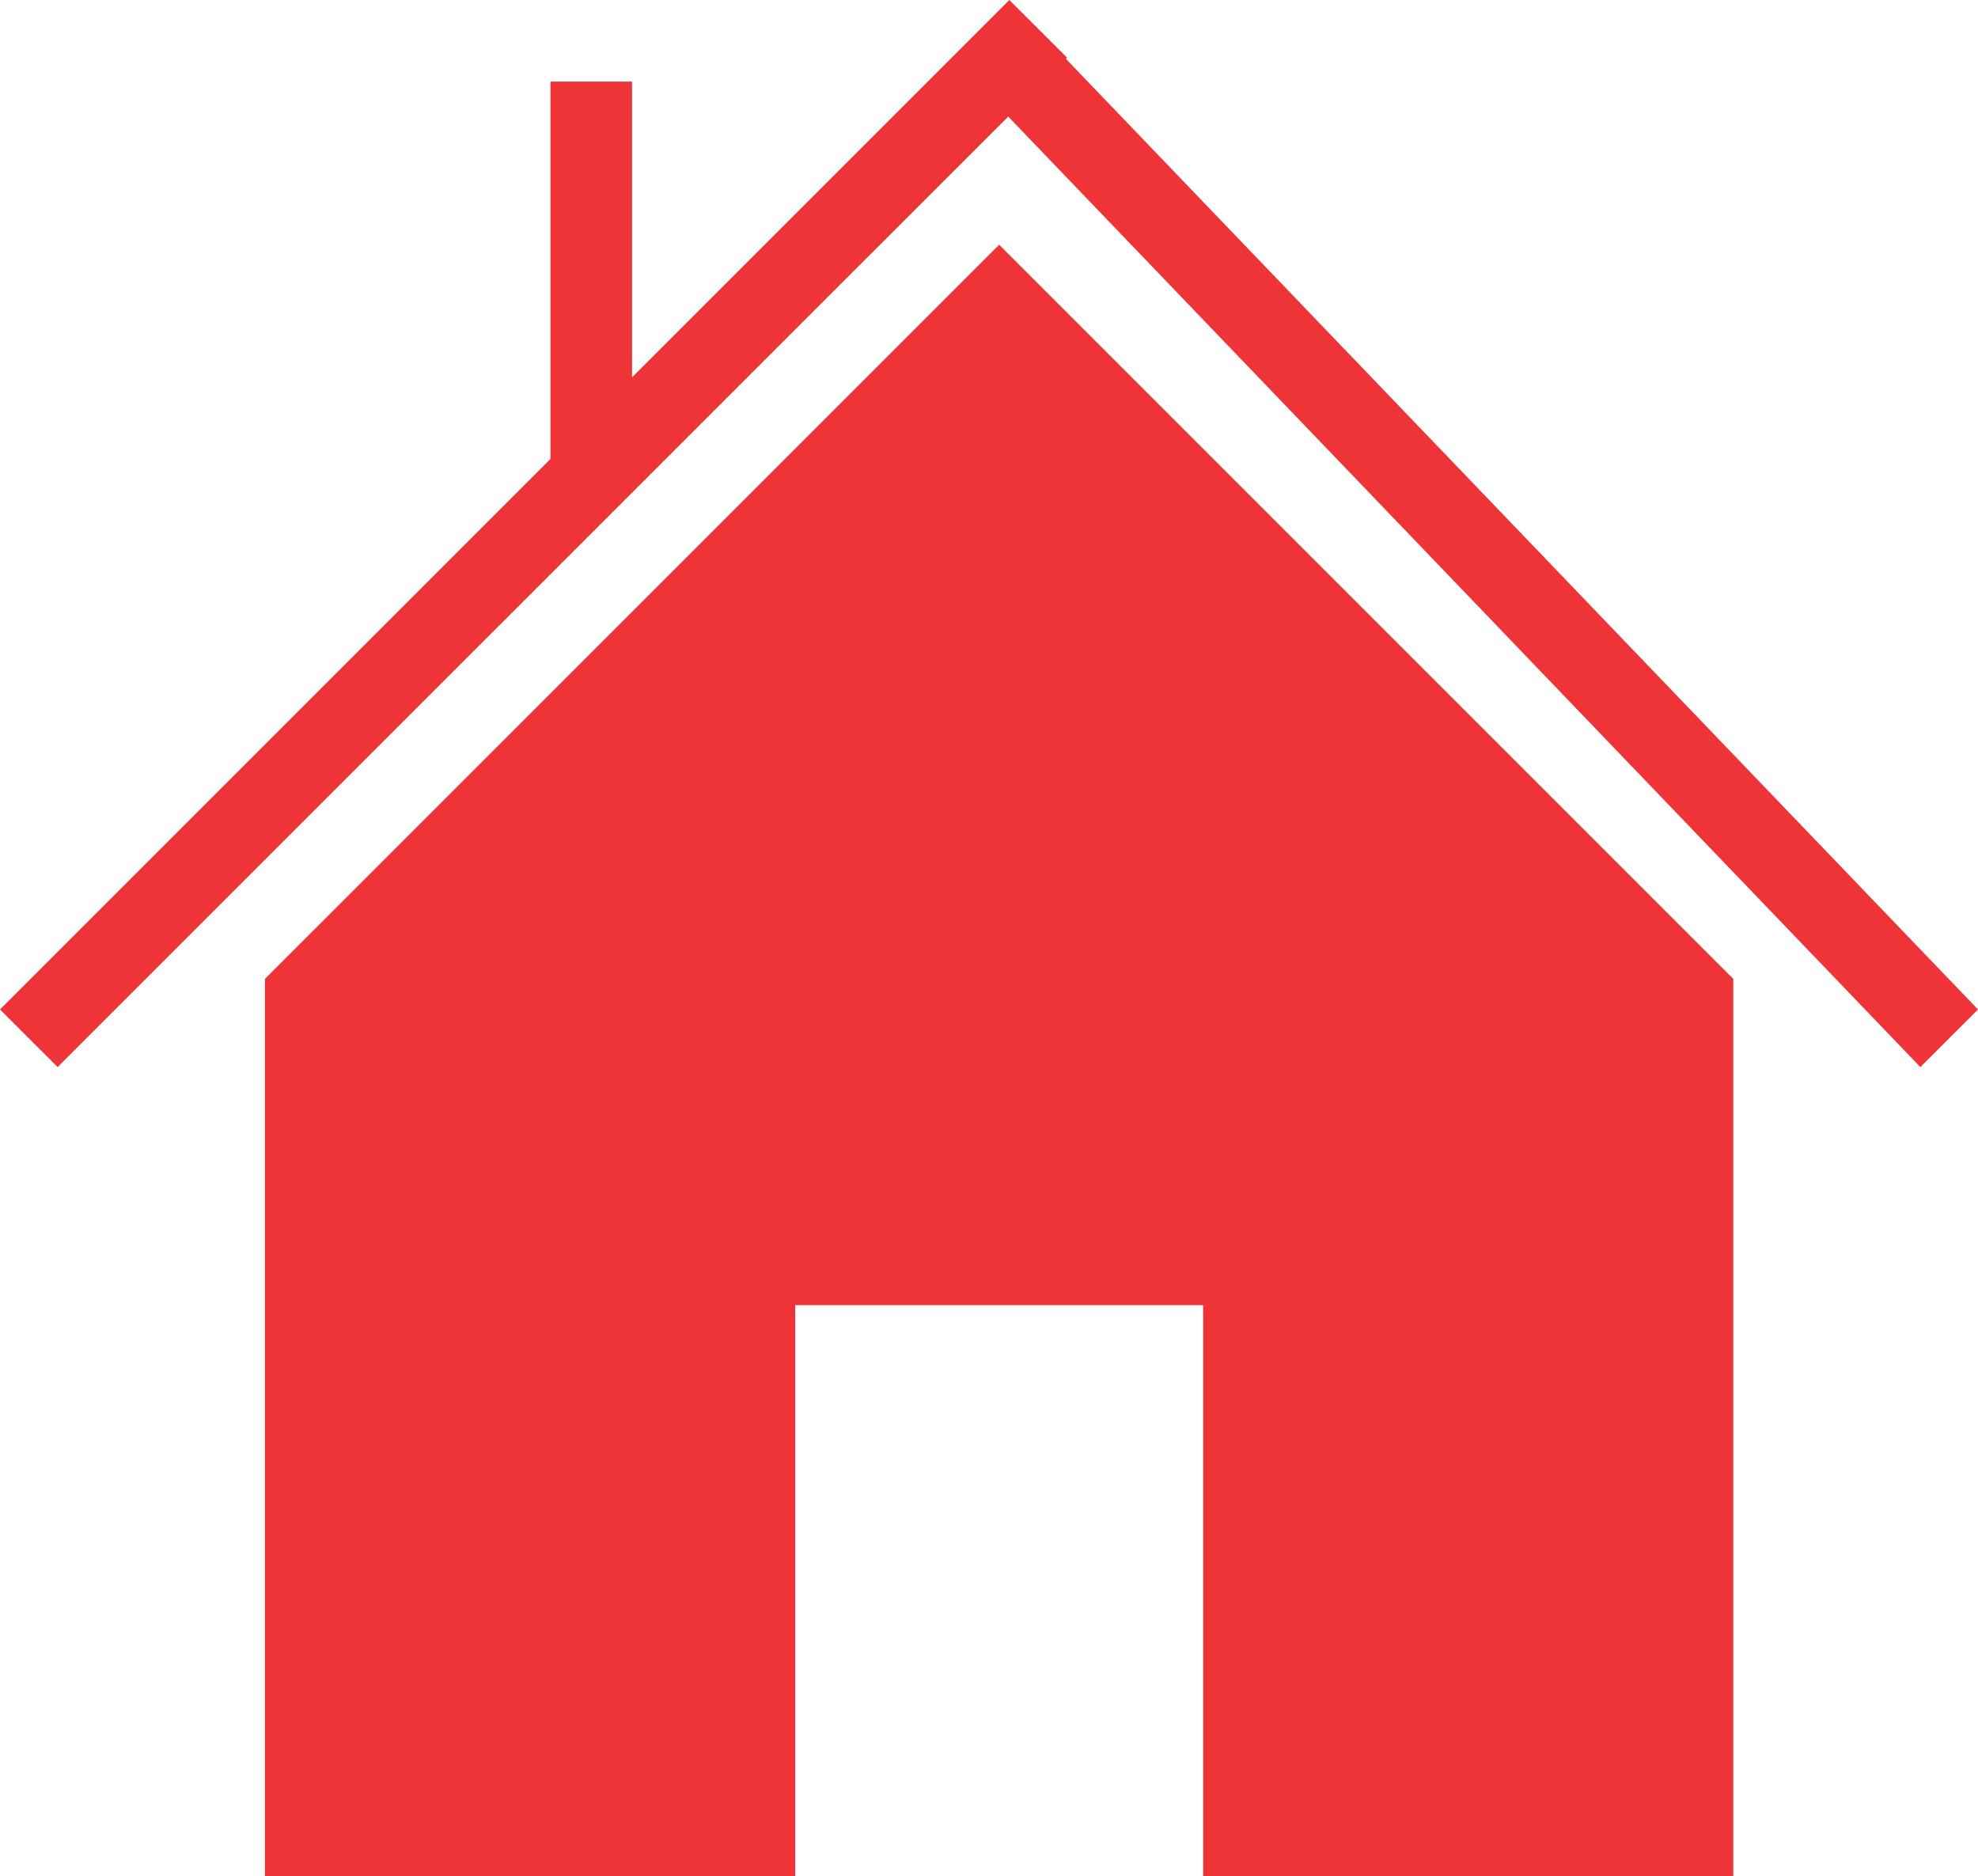
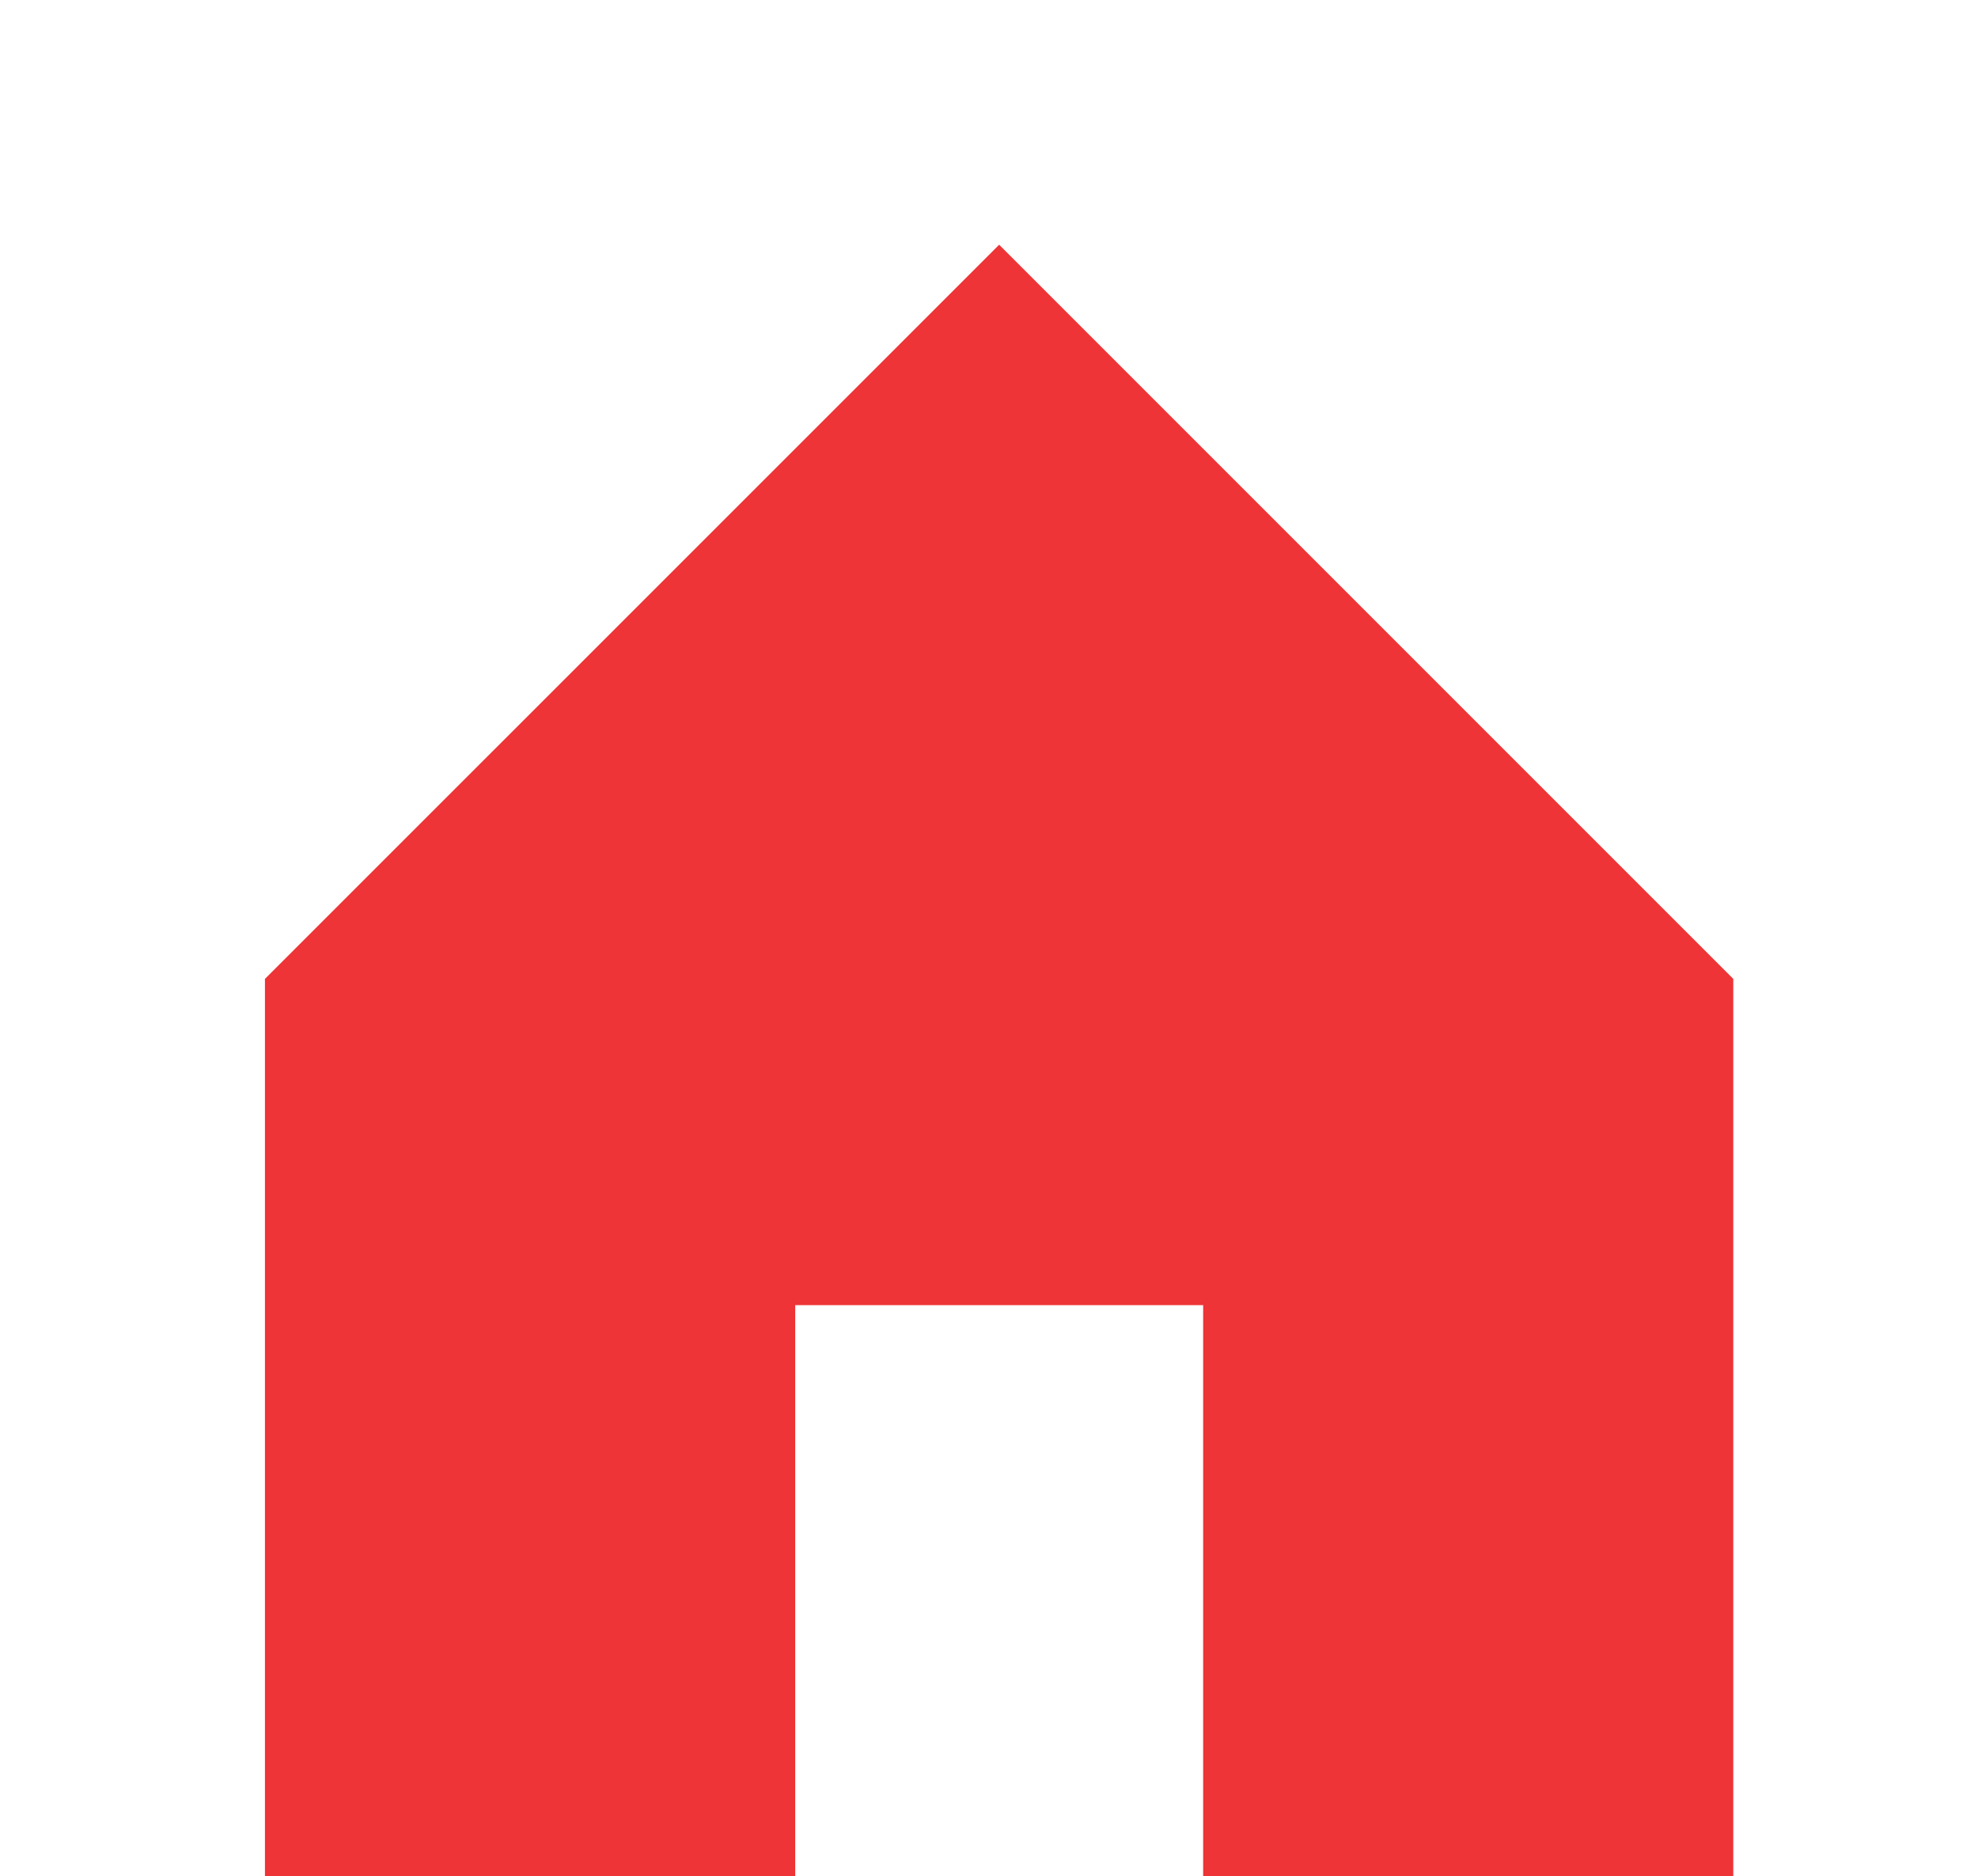
<svg xmlns="http://www.w3.org/2000/svg" version="1.1" x="0px" y="0px" width="60px" height="56.912px" viewBox="0 0 60 56.912" enable-background="new 0 0 60 56.912" xml:space="preserve">
  <g>
    <polygon fill="#EE3436" points="8.037,29.692 8.037,56.912 24.122,56.912 24.122,39.589 36.496,39.589 36.496,56.912    52.577,56.912 52.577,29.692 30.308,7.423  " />
-     <polygon fill="#EE3436" points="32.333,1.785 32.368,1.749 30.617,0 19.172,11.445 19.172,2.475 16.698,2.475 16.698,13.921    0,30.62 1.748,32.367 30.583,3.536 58.251,32.367 60,30.62  " />
  </g>
</svg>